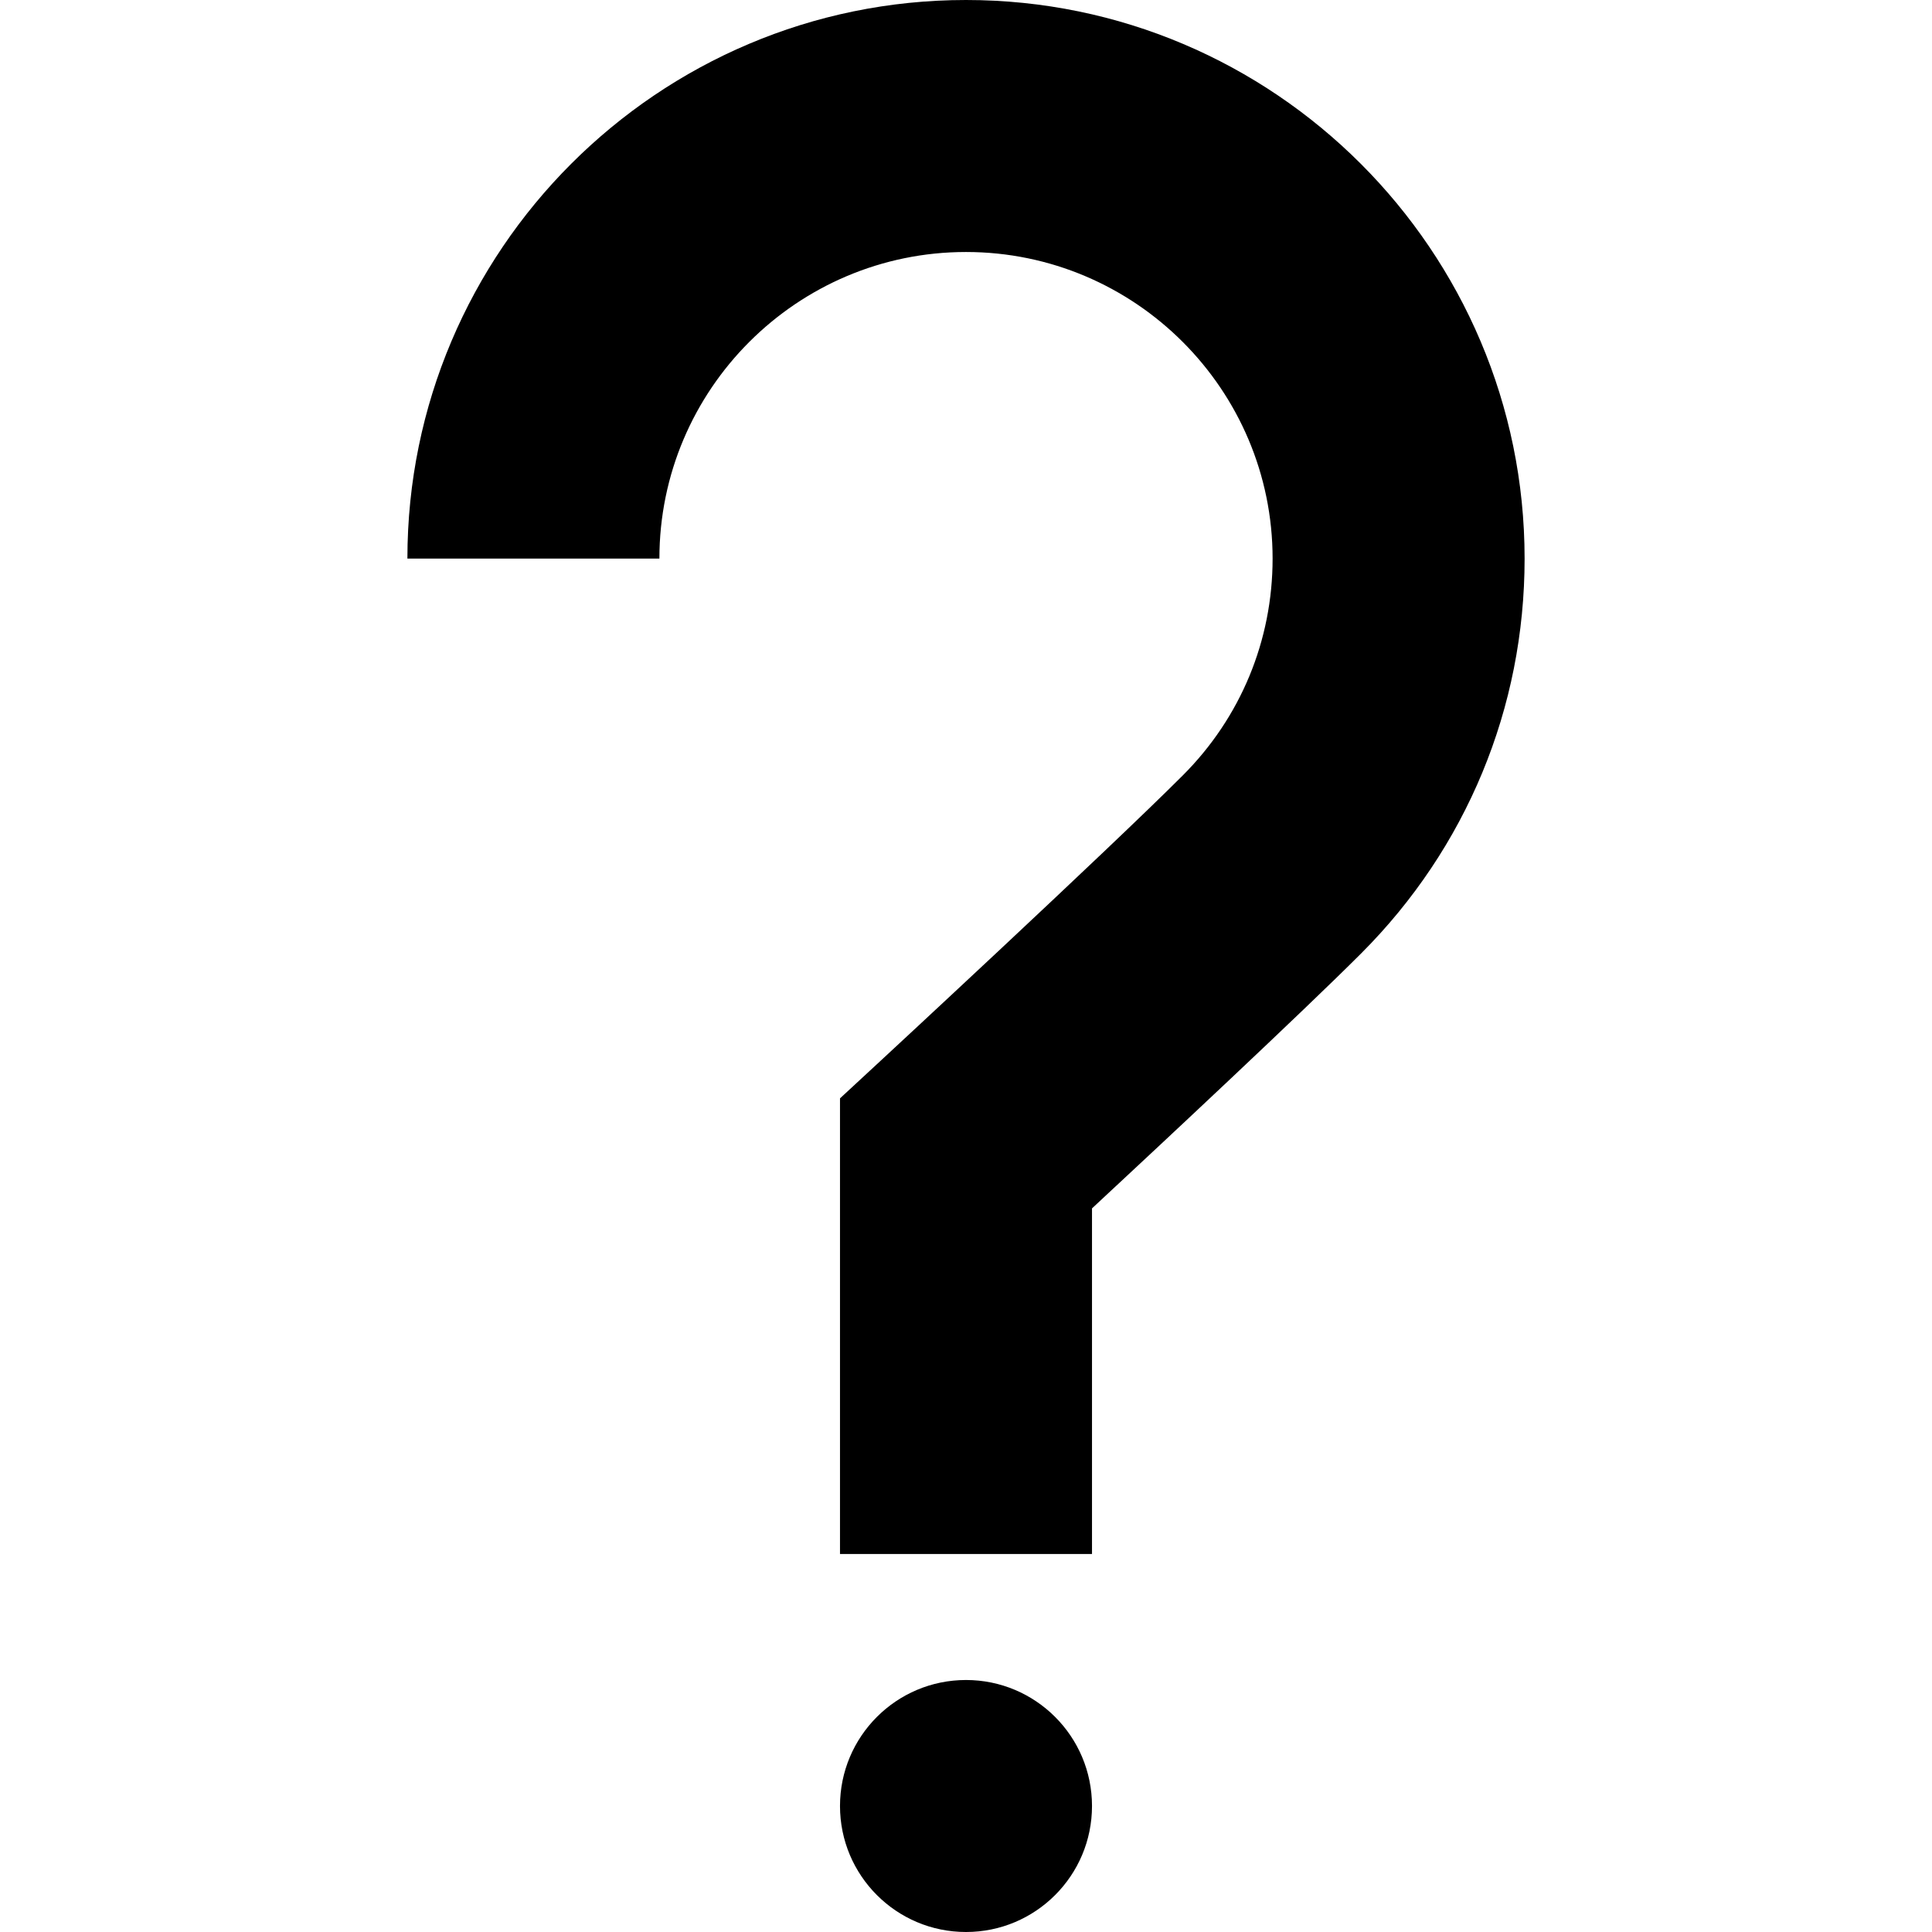
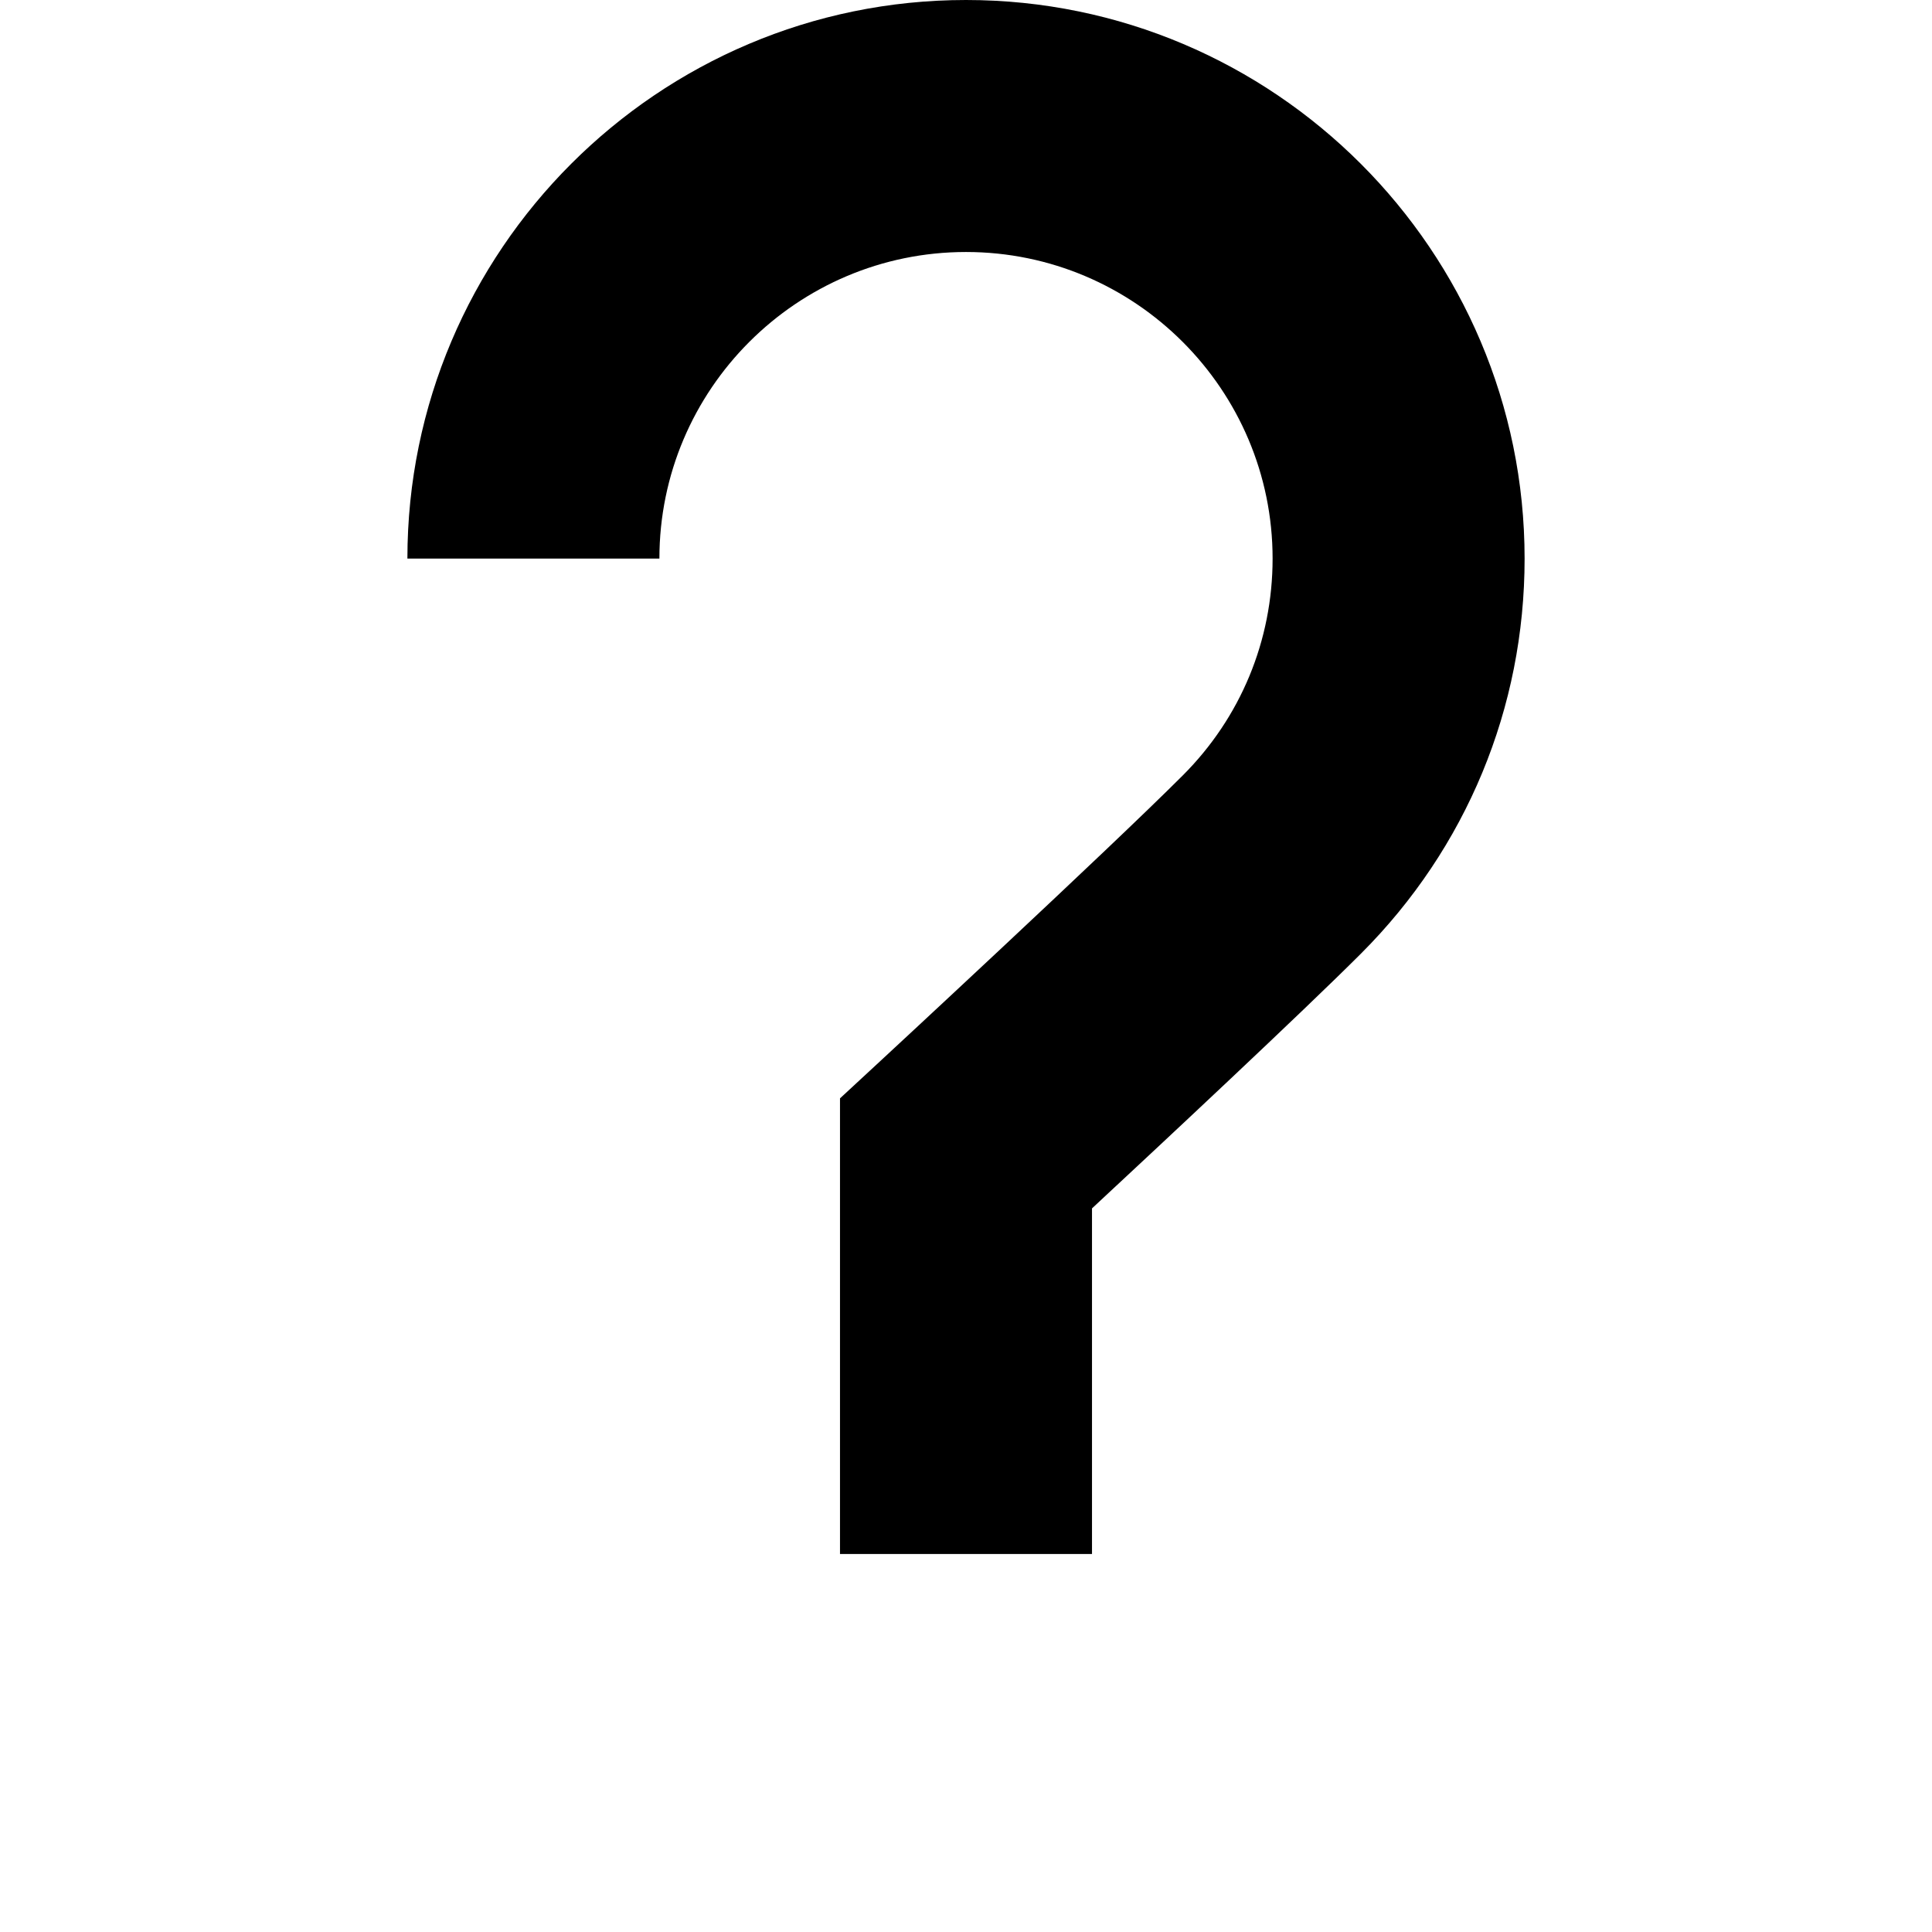
<svg xmlns="http://www.w3.org/2000/svg" fill="#000000" height="800px" width="800px" version="1.1" id="Layer_1" viewBox="0 0 512 512" xml:space="preserve">
  <g>
    <g>
-       <circle cx="256" cy="478.609" r="33.391" />
-     </g>
+       </g>
  </g>
  <g>
    <g>
      <path d="M256,0c-81.626,0-148.035,66.409-148.035,148.035h66.783c0-44.802,36.45-81.252,81.252-81.252s81.252,36.45,81.252,81.252    c0,21.703-8.452,42.108-23.798,57.453c-20.054,20.053-79.536,75.12-80.135,75.675l-10.711,9.913v120.751h66.783v-91.59    c18.43-17.132,55.505-51.747,71.285-67.525c27.961-27.96,43.359-65.135,43.359-104.676C404.035,66.409,337.627,0,256,0z" />
    </g>
  </g>
</svg>